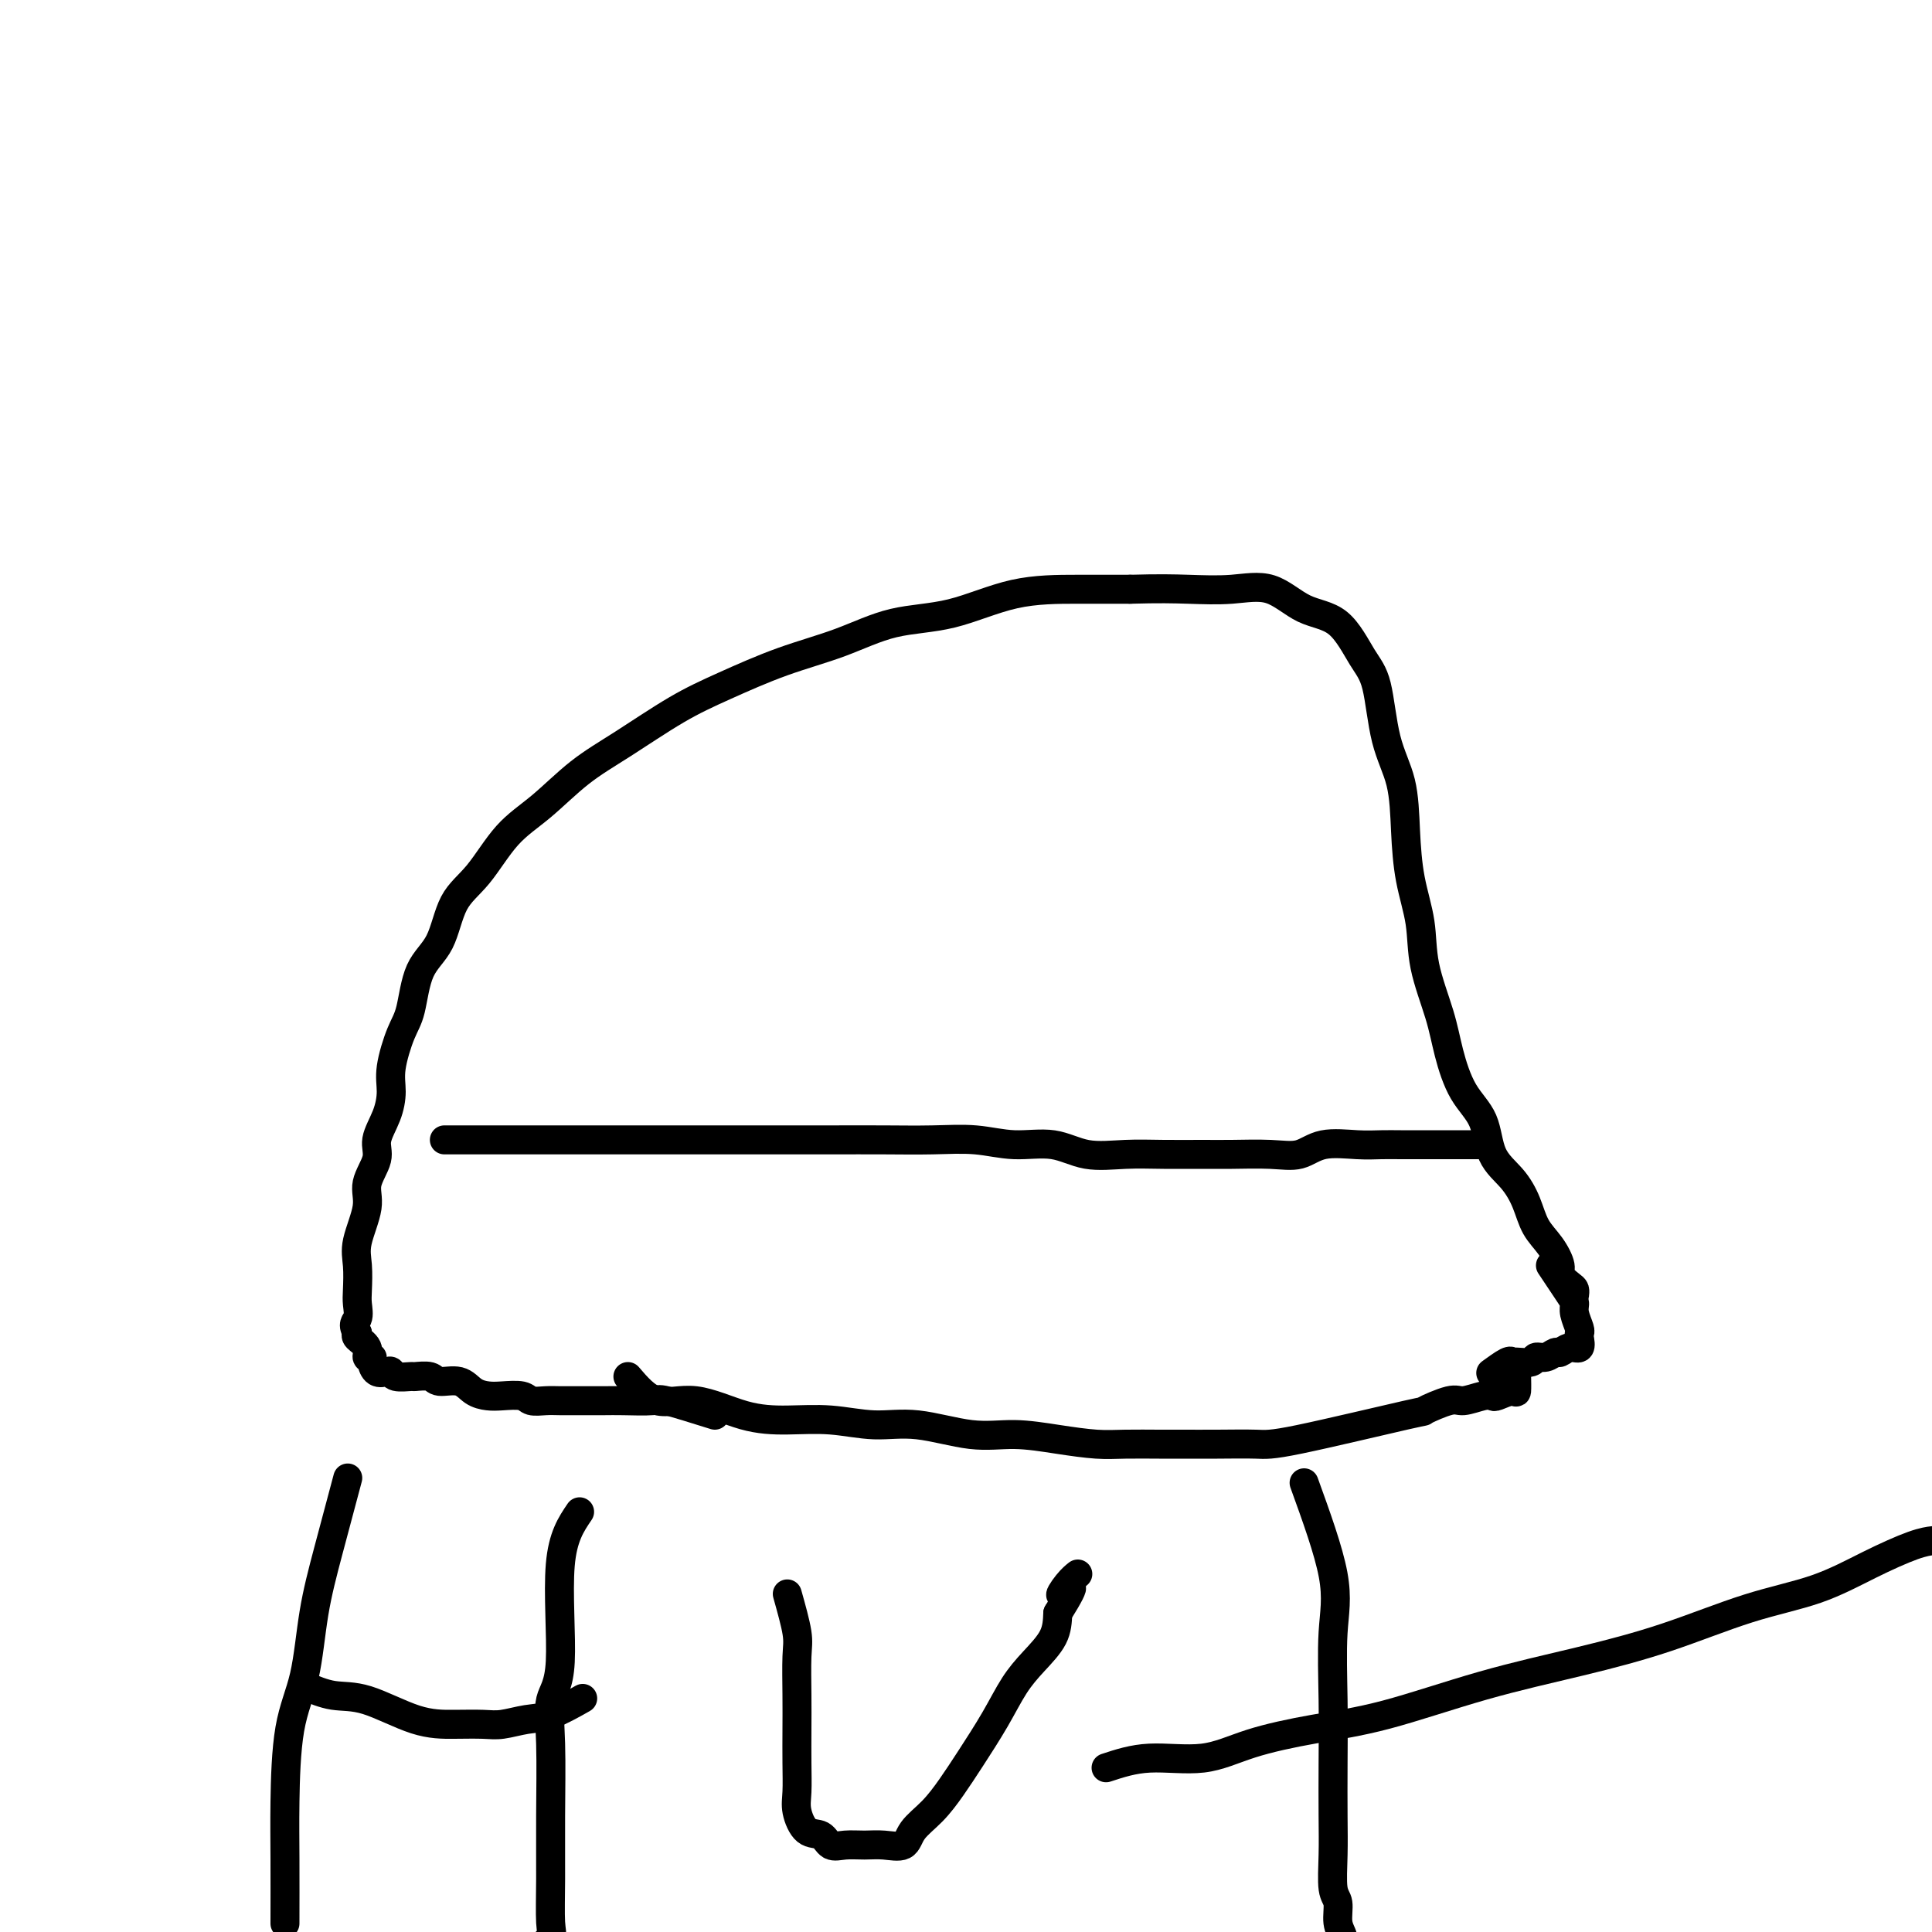
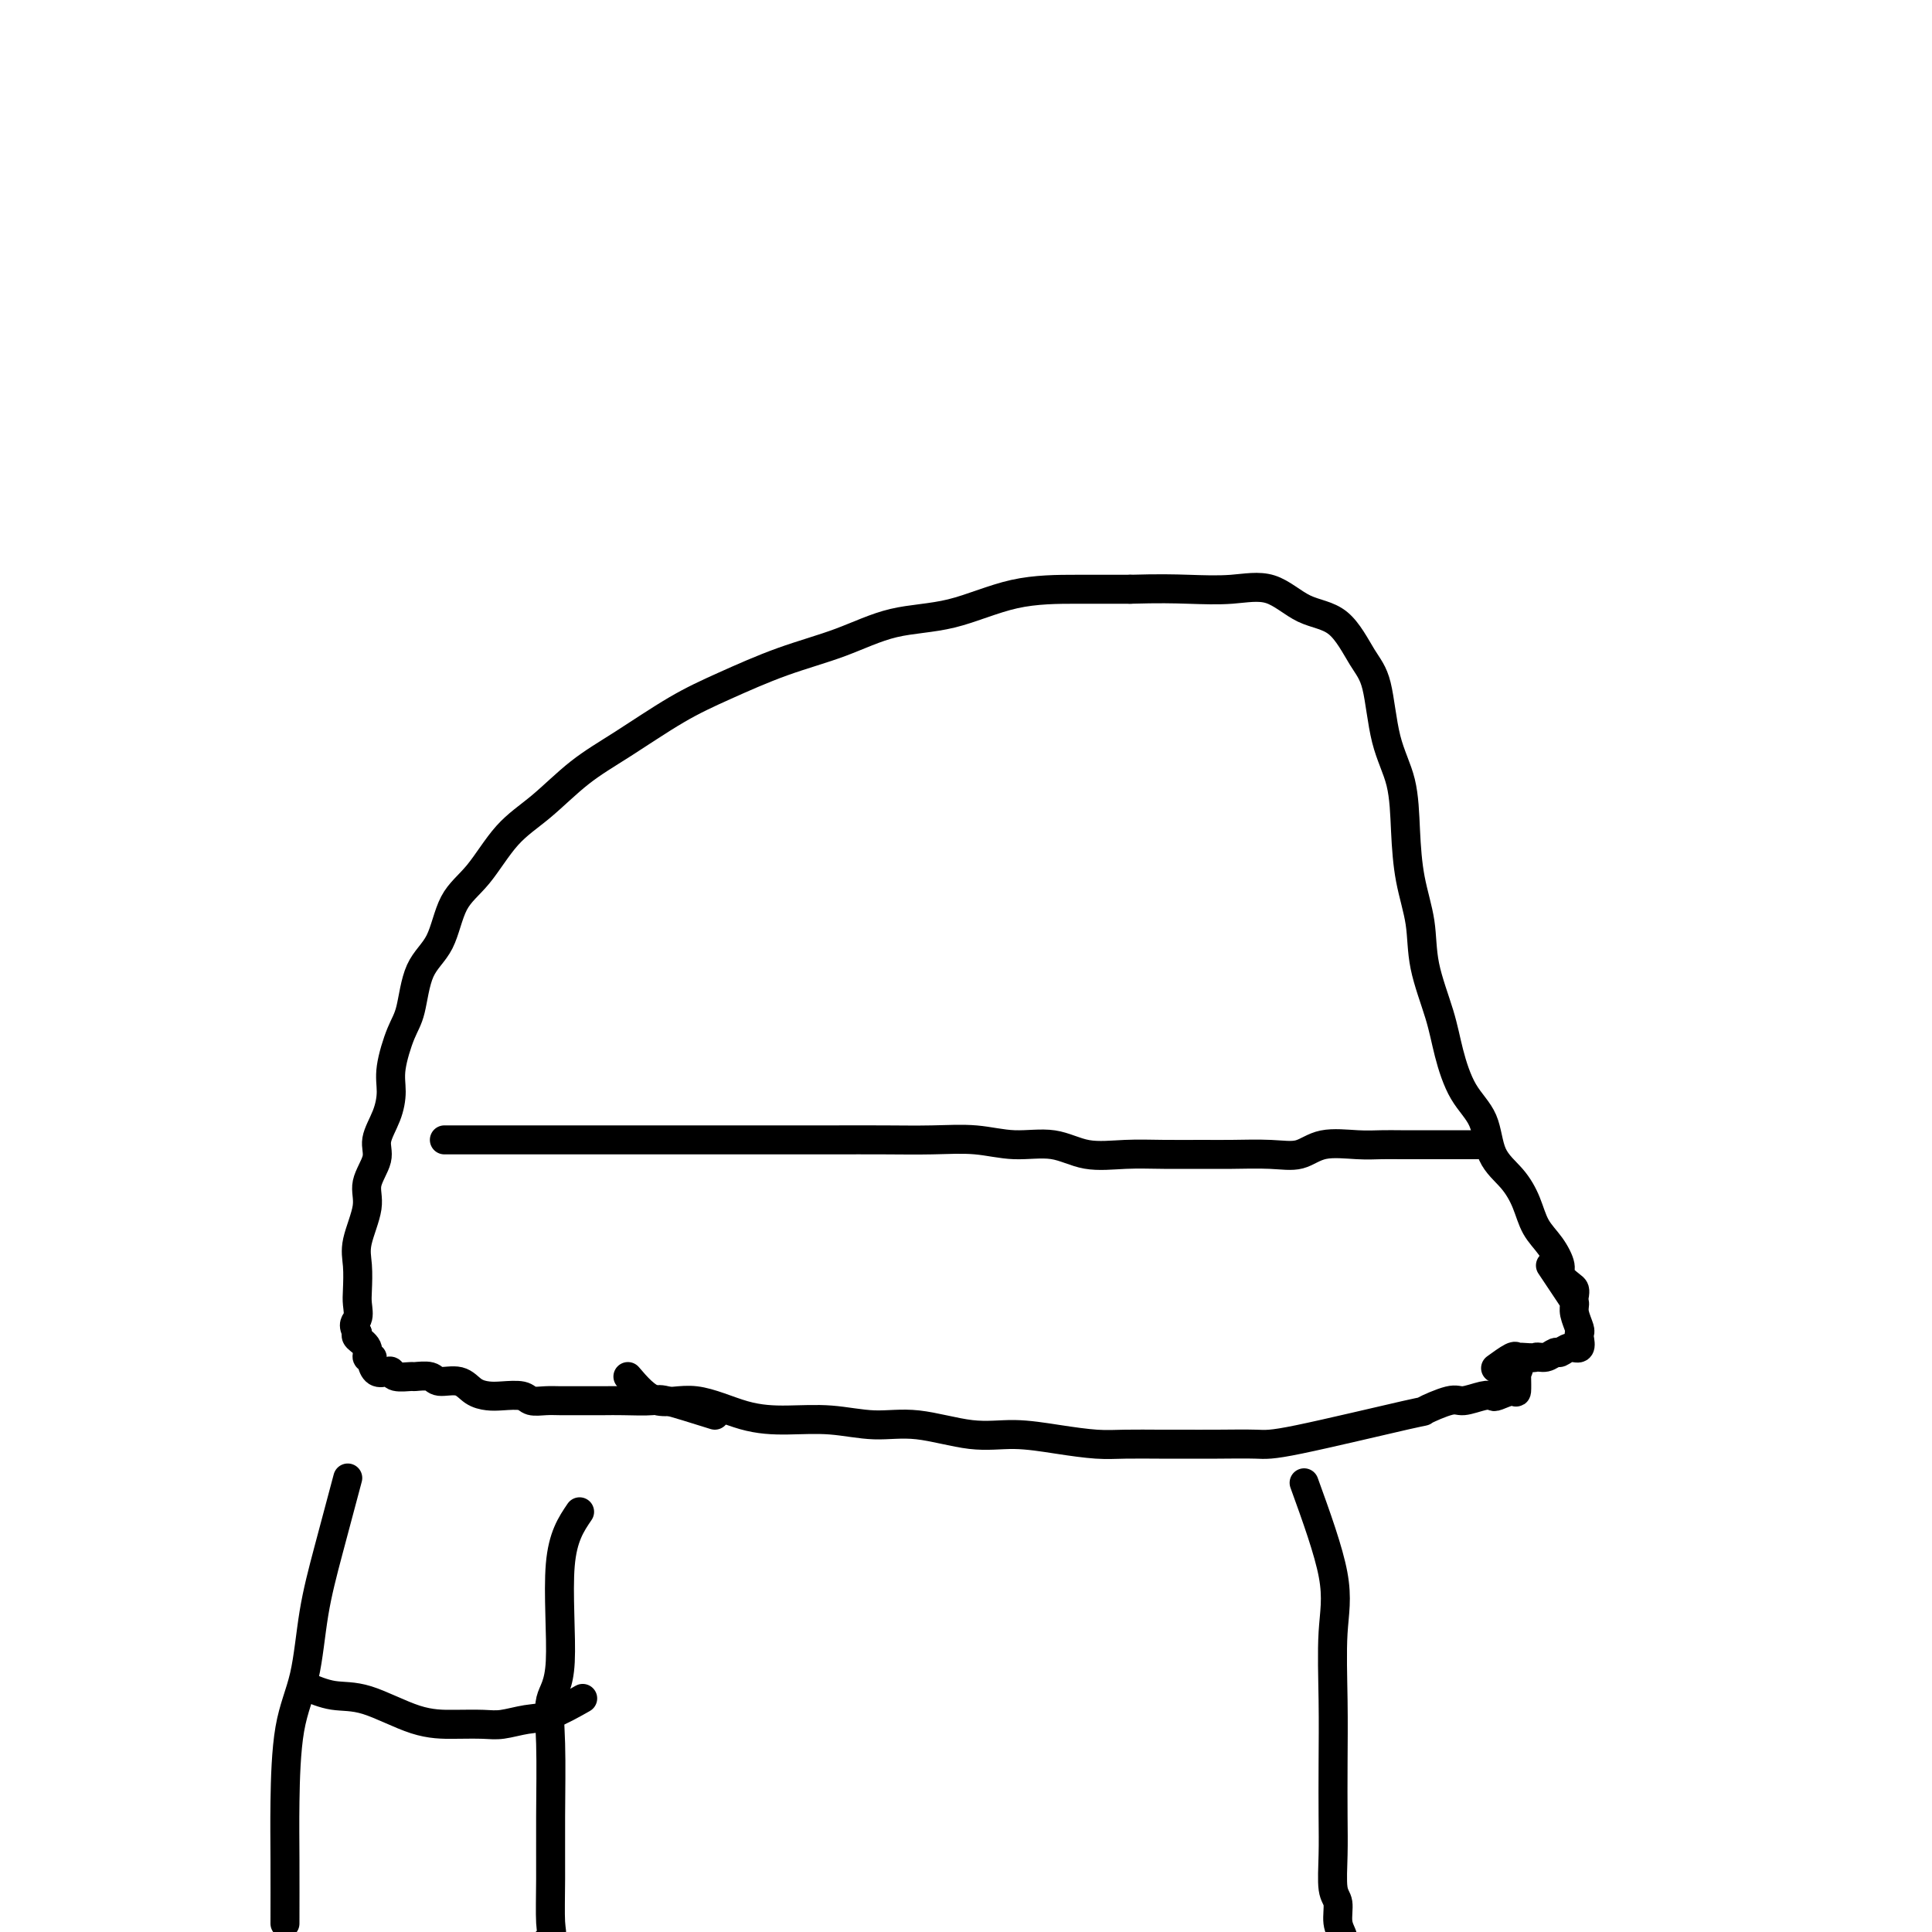
<svg xmlns="http://www.w3.org/2000/svg" viewBox="0 0 400 400" version="1.1">
  <g fill="none" stroke="#000000" stroke-width="6" stroke-linecap="round" stroke-linejoin="round">
    <path d="M130,285c1.876,2.195 3.751,4.391 6,5c2.249,0.609 4.871,-0.368 8,0c3.129,0.368 6.765,2.083 10,3c3.235,0.917 6.071,1.038 9,1c2.929,-0.038 5.953,-0.235 9,0c3.047,0.235 6.118,0.903 9,1c2.882,0.097 5.575,-0.377 9,0c3.425,0.377 7.582,1.603 11,2c3.418,0.397 6.098,-0.037 9,0c2.902,0.037 6.027,0.546 9,1c2.973,0.454 5.793,0.854 8,1c2.207,0.146 3.802,0.039 6,0c2.198,-0.039 5.000,-0.009 7,0c2.000,0.009 3.197,-0.002 5,0c1.803,0.002 4.212,0.017 7,0c2.788,-0.017 5.955,-0.065 8,0c2.045,0.065 2.969,0.243 9,-1c6.031,-1.243 17.170,-3.906 22,-5c4.830,-1.094 3.350,-0.619 4,-1c0.650,-0.381 3.429,-1.617 5,-2c1.571,-0.383 1.934,0.089 3,0c1.066,-0.089 2.836,-0.739 4,-1c1.164,-0.261 1.724,-0.133 2,0c0.276,0.133 0.270,0.270 1,0c0.730,-0.270 2.196,-0.949 3,-1c0.804,-0.051 0.947,0.525 1,0c0.053,-0.525 0.015,-2.150 0,-3c-0.015,-0.850 -0.008,-0.925 0,-1" />
    <path d="M314,284c0.667,-0.833 0.333,-0.417 0,0" />
    <path d="M148,293c-4.045,-1.268 -8.090,-2.536 -10,-3c-1.910,-0.464 -1.684,-0.124 -3,0c-1.316,0.124 -4.175,0.033 -6,0c-1.825,-0.033 -2.615,-0.008 -4,0c-1.385,0.008 -3.366,-0.002 -5,0c-1.634,0.002 -2.920,0.014 -4,0c-1.080,-0.014 -1.955,-0.056 -3,0c-1.045,0.056 -2.261,0.209 -3,0c-0.739,-0.209 -1.000,-0.782 -2,-1c-1.000,-0.218 -2.737,-0.082 -4,0c-1.263,0.082 -2.052,0.109 -3,0c-0.948,-0.109 -2.055,-0.355 -3,-1c-0.945,-0.645 -1.729,-1.690 -3,-2c-1.271,-0.310 -3.031,0.114 -4,0c-0.969,-0.114 -1.149,-0.766 -2,-1c-0.851,-0.234 -2.374,-0.049 -3,0c-0.626,0.049 -0.356,-0.038 -1,0c-0.644,0.038 -2.201,0.200 -3,0c-0.799,-0.200 -0.840,-0.762 -1,-1c-0.160,-0.238 -0.440,-0.153 -1,0c-0.560,0.153 -1.402,0.375 -2,0c-0.598,-0.375 -0.952,-1.347 -1,-2c-0.048,-0.653 0.211,-0.987 0,-1c-0.211,-0.013 -0.892,0.296 -1,0c-0.108,-0.296 0.355,-1.195 0,-2c-0.355,-0.805 -1.530,-1.516 -2,-2c-0.470,-0.484 -0.235,-0.742 0,-1" />
    <path d="M74,276c-1.238,-1.921 -0.334,-2.222 0,-3c0.334,-0.778 0.098,-2.031 0,-3c-0.098,-0.969 -0.056,-1.654 0,-3c0.056,-1.346 0.128,-3.354 0,-5c-0.128,-1.646 -0.457,-2.932 0,-5c0.457,-2.068 1.698,-4.919 2,-7c0.302,-2.081 -0.335,-3.392 0,-5c0.335,-1.608 1.643,-3.511 2,-5c0.357,-1.489 -0.238,-2.562 0,-4c0.238,-1.438 1.310,-3.241 2,-5c0.690,-1.759 0.998,-3.474 1,-5c0.002,-1.526 -0.302,-2.862 0,-5c0.302,-2.138 1.209,-5.078 2,-7c0.791,-1.922 1.466,-2.824 2,-5c0.534,-2.176 0.927,-5.624 2,-8c1.073,-2.376 2.826,-3.679 4,-6c1.174,-2.321 1.770,-5.659 3,-8c1.230,-2.341 3.093,-3.684 5,-6c1.907,-2.316 3.858,-5.606 6,-8c2.142,-2.394 4.475,-3.892 7,-6c2.525,-2.108 5.240,-4.826 8,-7c2.760,-2.174 5.564,-3.806 9,-6c3.436,-2.194 7.506,-4.952 11,-7c3.494,-2.048 6.414,-3.386 10,-5c3.586,-1.614 7.839,-3.504 12,-5c4.161,-1.496 8.230,-2.597 12,-4c3.770,-1.403 7.242,-3.108 11,-4c3.758,-0.892 7.801,-0.971 12,-2c4.199,-1.029 8.554,-3.008 13,-4c4.446,-0.992 8.985,-0.998 13,-1c4.015,-0.002 7.508,-0.001 11,0" />
    <path d="M234,122c5.991,-0.171 8.968,-0.097 12,0c3.032,0.097 6.117,0.217 9,0c2.883,-0.217 5.563,-0.770 8,0c2.437,0.770 4.629,2.864 7,4c2.371,1.136 4.919,1.314 7,3c2.081,1.686 3.696,4.880 5,7c1.304,2.120 2.299,3.165 3,6c0.701,2.835 1.109,7.459 2,11c0.891,3.541 2.264,6.000 3,9c0.736,3.000 0.834,6.541 1,10c0.166,3.459 0.400,6.838 1,10c0.600,3.162 1.566,6.109 2,9c0.434,2.891 0.337,5.726 1,9c0.663,3.274 2.087,6.987 3,10c0.913,3.013 1.315,5.326 2,8c0.685,2.674 1.654,5.708 3,8c1.346,2.292 3.070,3.842 4,6c0.930,2.158 1.067,4.926 2,7c0.933,2.074 2.661,3.455 4,5c1.339,1.545 2.291,3.253 3,5c0.709,1.747 1.177,3.533 2,5c0.823,1.467 2.000,2.617 3,4c1.000,1.383 1.823,3.001 2,4c0.177,0.999 -0.292,1.378 0,2c0.292,0.622 1.346,1.486 2,2c0.654,0.514 0.907,0.677 1,1c0.093,0.323 0.027,0.807 0,1c-0.027,0.193 -0.013,0.097 0,0" />
    <path d="M92,236c6.282,0.000 12.563,0.000 18,0c5.437,-0.000 10.029,-0.000 15,0c4.971,0.000 10.321,0.000 16,0c5.679,-0.000 11.685,-0.001 17,0c5.315,0.001 9.937,0.005 14,0c4.063,-0.005 7.565,-0.017 11,0c3.435,0.017 6.803,0.065 10,0c3.197,-0.065 6.222,-0.242 9,0c2.778,0.242 5.310,0.902 8,1c2.690,0.098 5.538,-0.366 8,0c2.462,0.366 4.539,1.562 7,2c2.461,0.438 5.308,0.117 8,0c2.692,-0.117 5.230,-0.029 8,0c2.770,0.029 5.770,0.000 8,0c2.230,-0.000 3.688,0.028 6,0c2.312,-0.028 5.479,-0.113 8,0c2.521,0.113 4.396,0.422 6,0c1.604,-0.422 2.937,-1.577 5,-2c2.063,-0.423 4.854,-0.113 7,0c2.146,0.113 3.645,0.030 5,0c1.355,-0.030 2.567,-0.008 4,0c1.433,0.008 3.089,0.002 4,0c0.911,-0.002 1.078,-0.001 2,0c0.922,0.001 2.598,0.000 4,0c1.402,-0.000 2.530,-0.000 3,0c0.470,0.000 0.280,0.000 1,0c0.720,-0.000 2.348,-0.000 3,0c0.652,0.000 0.326,0.000 0,0" />
    <path d="M72,306c-1.389,5.200 -2.779,10.400 -4,15c-1.221,4.600 -2.275,8.599 -3,13c-0.725,4.401 -1.123,9.202 -2,13c-0.877,3.798 -2.235,6.592 -3,11c-0.765,4.408 -0.937,10.429 -1,15c-0.063,4.571 -0.017,7.692 0,12c0.017,4.308 0.005,9.802 0,12c-0.005,2.198 -0.002,1.099 0,0" />
    <path d="M120,313c-1.751,2.580 -3.503,5.160 -4,11c-0.497,5.840 0.259,14.939 0,20c-0.259,5.061 -1.534,6.084 -2,8c-0.466,1.916 -0.123,4.725 0,9c0.123,4.275 0.026,10.014 0,15c-0.026,4.986 0.021,9.217 0,13c-0.021,3.783 -0.109,7.117 0,9c0.109,1.883 0.414,2.315 0,3c-0.414,0.685 -1.547,1.624 -2,2c-0.453,0.376 -0.227,0.188 0,0" />
    <path d="M63,349c1.993,0.845 3.986,1.690 6,2c2.014,0.310 4.049,0.084 7,1c2.951,0.916 6.816,2.974 10,4c3.184,1.026 5.685,1.020 8,1c2.315,-0.020 4.443,-0.055 6,0c1.557,0.055 2.544,0.200 4,0c1.456,-0.200 3.380,-0.744 5,-1c1.620,-0.256 2.936,-0.223 5,-1c2.064,-0.777 4.875,-2.365 6,-3c1.125,-0.635 0.562,-0.318 0,0" />
-     <path d="M163,330c0.845,3.013 1.690,6.026 2,8c0.310,1.974 0.083,2.909 0,5c-0.083,2.091 -0.024,5.338 0,8c0.024,2.662 0.011,4.738 0,7c-0.011,2.262 -0.021,4.709 0,7c0.021,2.291 0.074,4.425 0,6c-0.074,1.575 -0.275,2.590 0,4c0.275,1.410 1.024,3.215 2,4c0.976,0.785 2.178,0.549 3,1c0.822,0.451 1.264,1.587 2,2c0.736,0.413 1.767,0.102 3,0c1.233,-0.102 2.668,0.004 4,0c1.332,-0.004 2.562,-0.117 4,0c1.438,0.117 3.086,0.464 4,0c0.914,-0.464 1.094,-1.738 2,-3c0.906,-1.262 2.538,-2.511 4,-4c1.462,-1.489 2.753,-3.219 4,-5c1.247,-1.781 2.450,-3.613 4,-6c1.550,-2.387 3.449,-5.330 5,-8c1.551,-2.670 2.756,-5.066 4,-7c1.244,-1.934 2.527,-3.405 4,-5c1.473,-1.595 3.135,-3.313 4,-5c0.865,-1.687 0.932,-3.344 1,-5" />
-     <path d="M219,334c5.148,-8.242 2.019,-4.848 1,-4c-1.019,0.848 0.072,-0.848 1,-2c0.928,-1.152 1.694,-1.758 2,-2c0.306,-0.242 0.153,-0.121 0,0" />
    <path d="M270,307c2.536,7.011 5.072,14.022 6,19c0.928,4.978 0.249,7.924 0,12c-0.249,4.076 -0.068,9.281 0,14c0.068,4.719 0.022,8.953 0,13c-0.022,4.047 -0.021,7.906 0,11c0.021,3.094 0.062,5.423 0,8c-0.062,2.577 -0.227,5.402 0,7c0.227,1.598 0.845,1.970 1,3c0.155,1.030 -0.154,2.719 0,4c0.154,1.281 0.772,2.152 1,3c0.228,0.848 0.065,1.671 0,2c-0.065,0.329 -0.033,0.165 0,0" />
-     <path d="M229,366c2.779,-0.916 5.559,-1.831 9,-2c3.441,-0.169 7.544,0.409 11,0c3.456,-0.409 6.264,-1.806 10,-3c3.736,-1.194 8.399,-2.186 13,-3c4.601,-0.814 9.141,-1.449 15,-3c5.859,-1.551 13.038,-4.016 20,-6c6.962,-1.984 13.705,-3.485 20,-5c6.295,-1.515 12.140,-3.043 18,-5c5.860,-1.957 11.735,-4.342 17,-6c5.265,-1.658 9.919,-2.588 14,-4c4.081,-1.412 7.589,-3.306 11,-5c3.411,-1.694 6.726,-3.187 9,-4c2.274,-0.813 3.507,-0.947 4,-1c0.493,-0.053 0.247,-0.027 0,0" />
-     <path d="M321,262c1.569,2.348 3.139,4.695 4,6c0.861,1.305 1.015,1.567 1,2c-0.015,0.433 -0.199,1.038 0,2c0.199,0.962 0.780,2.281 1,3c0.220,0.719 0.080,0.838 0,1c-0.080,0.162 -0.101,0.368 0,1c0.101,0.632 0.323,1.690 0,2c-0.323,0.310 -1.190,-0.128 -2,0c-0.810,0.128 -1.563,0.823 -2,1c-0.437,0.177 -0.558,-0.163 -1,0c-0.442,0.163 -1.204,0.829 -2,1c-0.796,0.171 -1.626,-0.152 -2,0c-0.374,0.152 -0.294,0.780 -1,1c-0.706,0.220 -2.200,0.031 -3,0c-0.800,-0.031 -0.905,0.095 -1,0c-0.095,-0.095 -0.179,-0.410 -1,0c-0.821,0.410 -2.377,1.546 -3,2c-0.623,0.454 -0.311,0.227 0,0" />
+     <path d="M321,262c1.569,2.348 3.139,4.695 4,6c0.861,1.305 1.015,1.567 1,2c-0.015,0.433 -0.199,1.038 0,2c0.199,0.962 0.780,2.281 1,3c0.220,0.719 0.080,0.838 0,1c-0.080,0.162 -0.101,0.368 0,1c0.101,0.632 0.323,1.690 0,2c-0.323,0.310 -1.190,-0.128 -2,0c-0.810,0.128 -1.563,0.823 -2,1c-0.437,0.177 -0.558,-0.163 -1,0c-0.442,0.163 -1.204,0.829 -2,1c-0.796,0.171 -1.626,-0.152 -2,0c-0.706,0.220 -2.200,0.031 -3,0c-0.800,-0.031 -0.905,0.095 -1,0c-0.095,-0.095 -0.179,-0.410 -1,0c-0.821,0.410 -2.377,1.546 -3,2c-0.623,0.454 -0.311,0.227 0,0" />
  </g>
</svg>